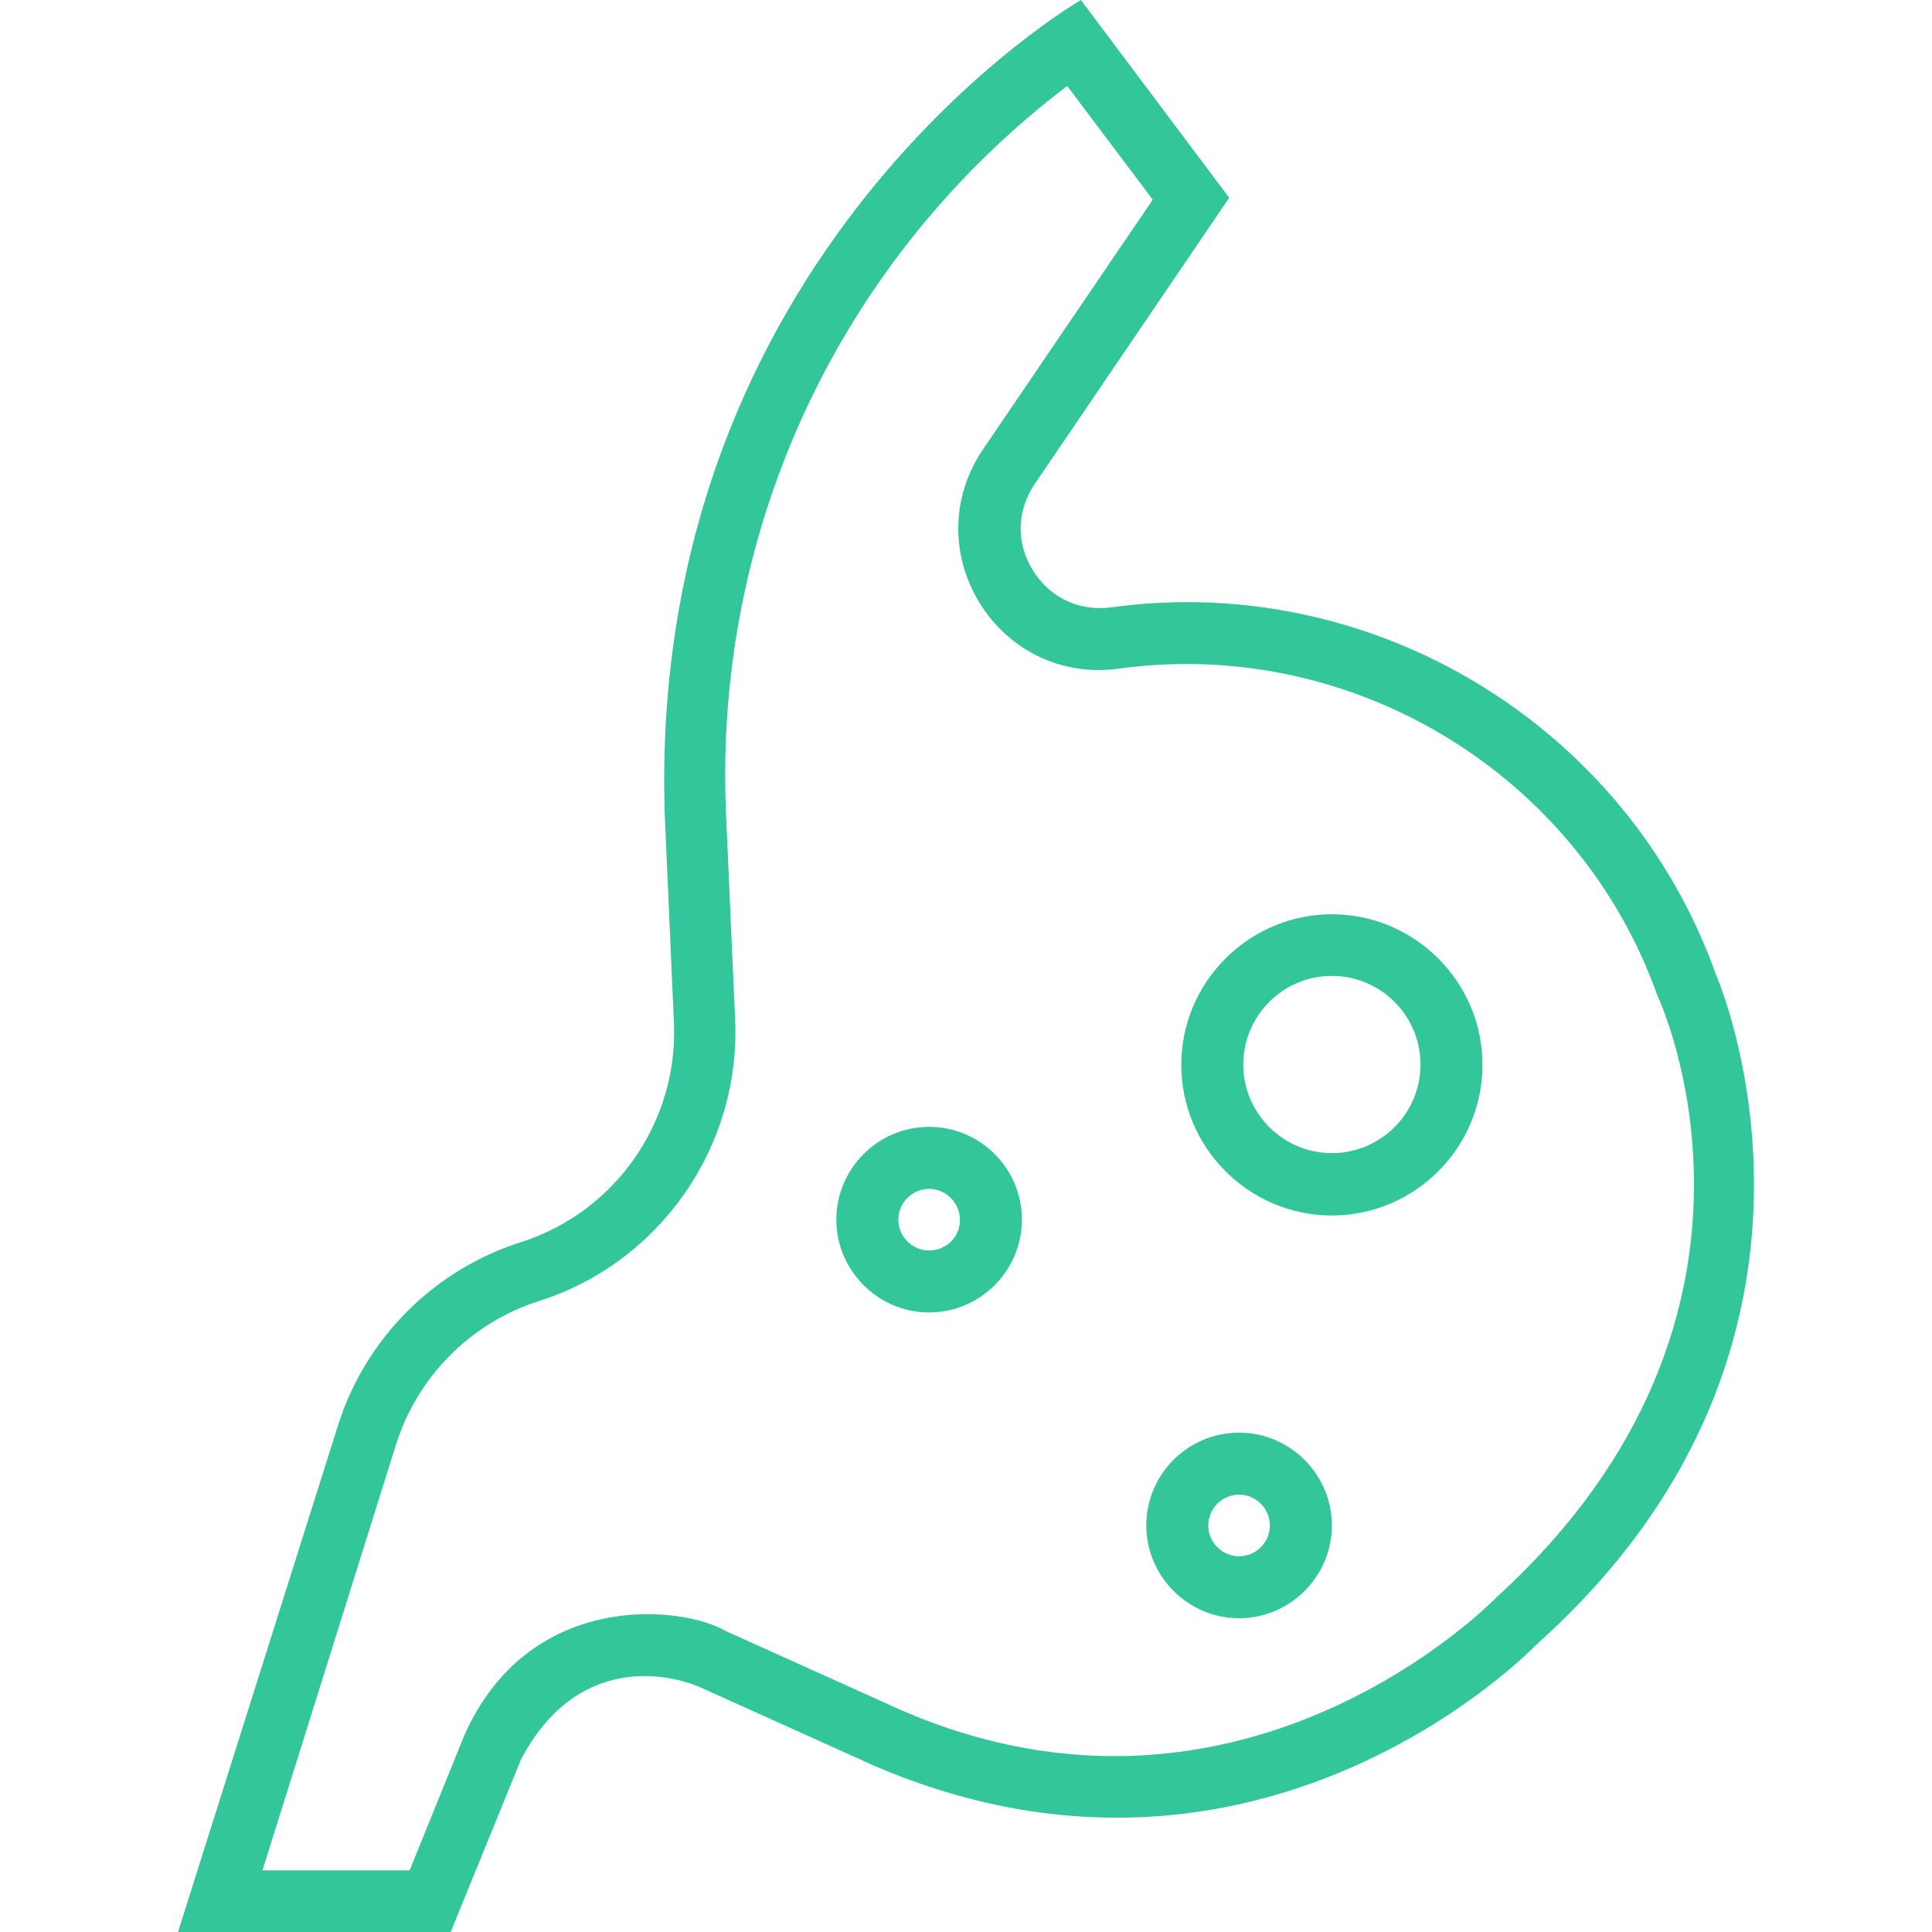
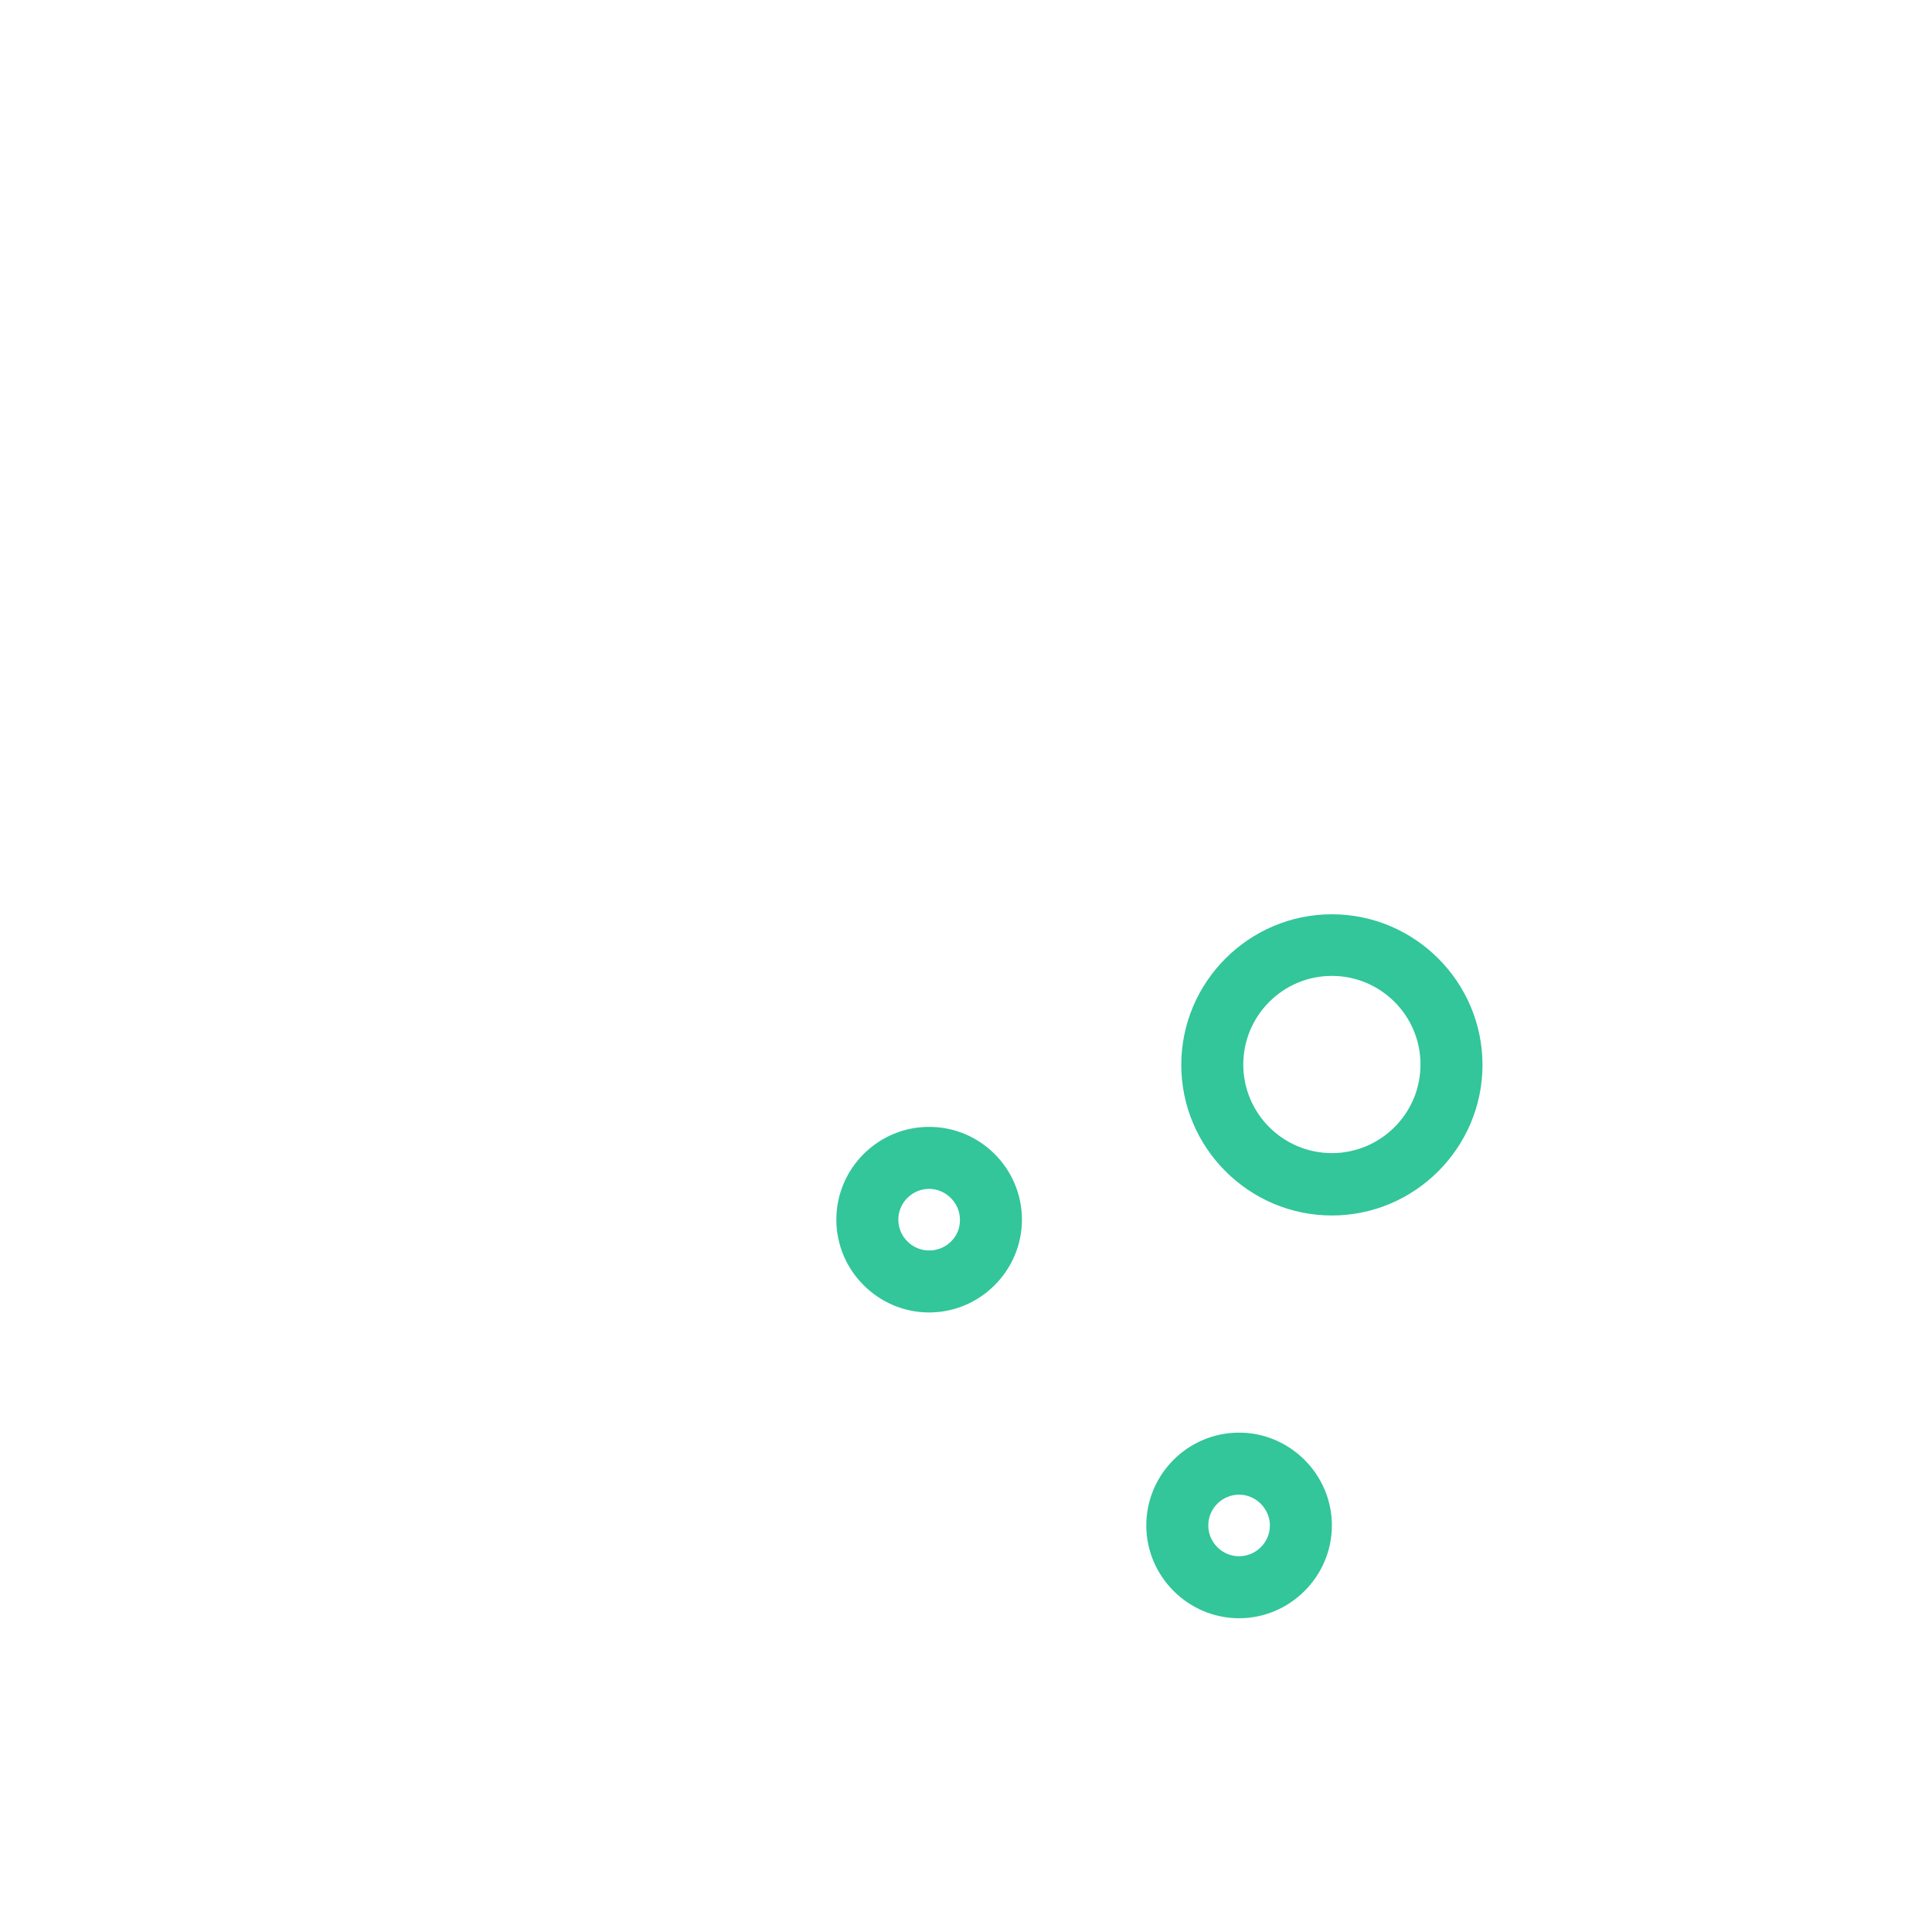
<svg xmlns="http://www.w3.org/2000/svg" version="1.1" id="Capa_1" x="0px" y="0px" width="512px" height="512px" viewBox="0 0 512 512" enable-background="new 0 0 512 512" xml:space="preserve">
  <g>
    <g>
-       <path fill="#32C69A" d="M454.759,258.318c-23.483-66.016-90.91-106.936-160.252-97.361c-8.567,1.108-16.227-2.52-20.763-9.776    c-4.535-7.257-4.334-15.824,0.504-22.979l51.503-75.792L286.443,0c0,0-115.3,66.621-110.261,216.391l2.419,54.728    c1.108,26.204-15.521,50.091-40.517,58.054c-23.181,7.357-41.323,25.6-48.58,48.781L47.174,512h72.265l18.646-45.758    c14.614-27.716,38.602-22.979,47.571-19.049l46.262,20.863c102.803,43.943,175.27-32.252,175.27-32.252    C497.392,355.175,454.759,258.318,454.759,258.318z M396.907,423.005c0,0-66.822,69.946-158.237,30.136l-46.261-20.863    c-12.397-7.156-52.611-10.583-69.442,27.817l-14.413,35.578H69.549l35.376-112.781c5.644-18.041,19.855-32.353,37.896-38.098    c32.05-10.18,53.417-40.819,52.006-74.382l-2.419-54.727c-3.326-75.792,30.337-147.25,90.406-192.907l22.677,30.136    l-44.951,66.116c-8.466,12.397-8.768,28.019-0.906,40.819c7.962,12.8,22.072,19.452,36.988,17.335    c61.682-8.466,121.752,27.918,142.614,86.677C439.237,263.861,479.149,347.817,396.907,423.005z" />
-     </g>
+       </g>
  </g>
  <g>
    <g>
      <path fill="#32C69A" d="M246.229,298.633c-13.606,0-24.592,11.087-24.592,24.593c0,13.505,11.086,24.592,24.592,24.592    c13.506,0,24.593-11.087,24.593-24.592C270.822,309.72,259.836,298.633,246.229,298.633z M246.229,331.389    c-4.535,0-8.164-3.729-8.164-8.163c0-4.536,3.729-8.164,8.164-8.164s8.164,3.729,8.164,8.164    C254.494,327.761,250.765,331.389,246.229,331.389z" />
    </g>
  </g>
  <g>
    <g>
      <path fill="#32C69A" d="M328.371,379.666c-13.605,0-24.592,11.087-24.592,24.592c0,13.506,11.086,24.593,24.592,24.593    s24.592-11.087,24.592-24.593C352.963,390.753,341.877,379.666,328.371,379.666z M328.371,412.422    c-4.535,0-8.164-3.729-8.164-8.164c0-4.535,3.729-8.163,8.164-8.163c4.436,0,8.164,3.729,8.164,8.163    C336.535,408.794,332.807,412.422,328.371,412.422z" />
    </g>
  </g>
  <g>
    <g>
      <path fill="#32C69A" d="M352.963,242.293c-21.971,0-39.911,17.939-39.911,39.912c0,21.971,17.94,39.911,39.911,39.911    c21.973,0,39.912-17.94,39.912-39.911C392.875,260.232,374.936,242.293,352.963,242.293z M352.963,305.588    c-12.9,0-23.482-10.482-23.482-23.484c0-12.9,10.481-23.482,23.482-23.482c12.901,0,23.484,10.481,23.484,23.482    C376.447,295.105,365.864,305.588,352.963,305.588z" />
    </g>
  </g>
</svg>